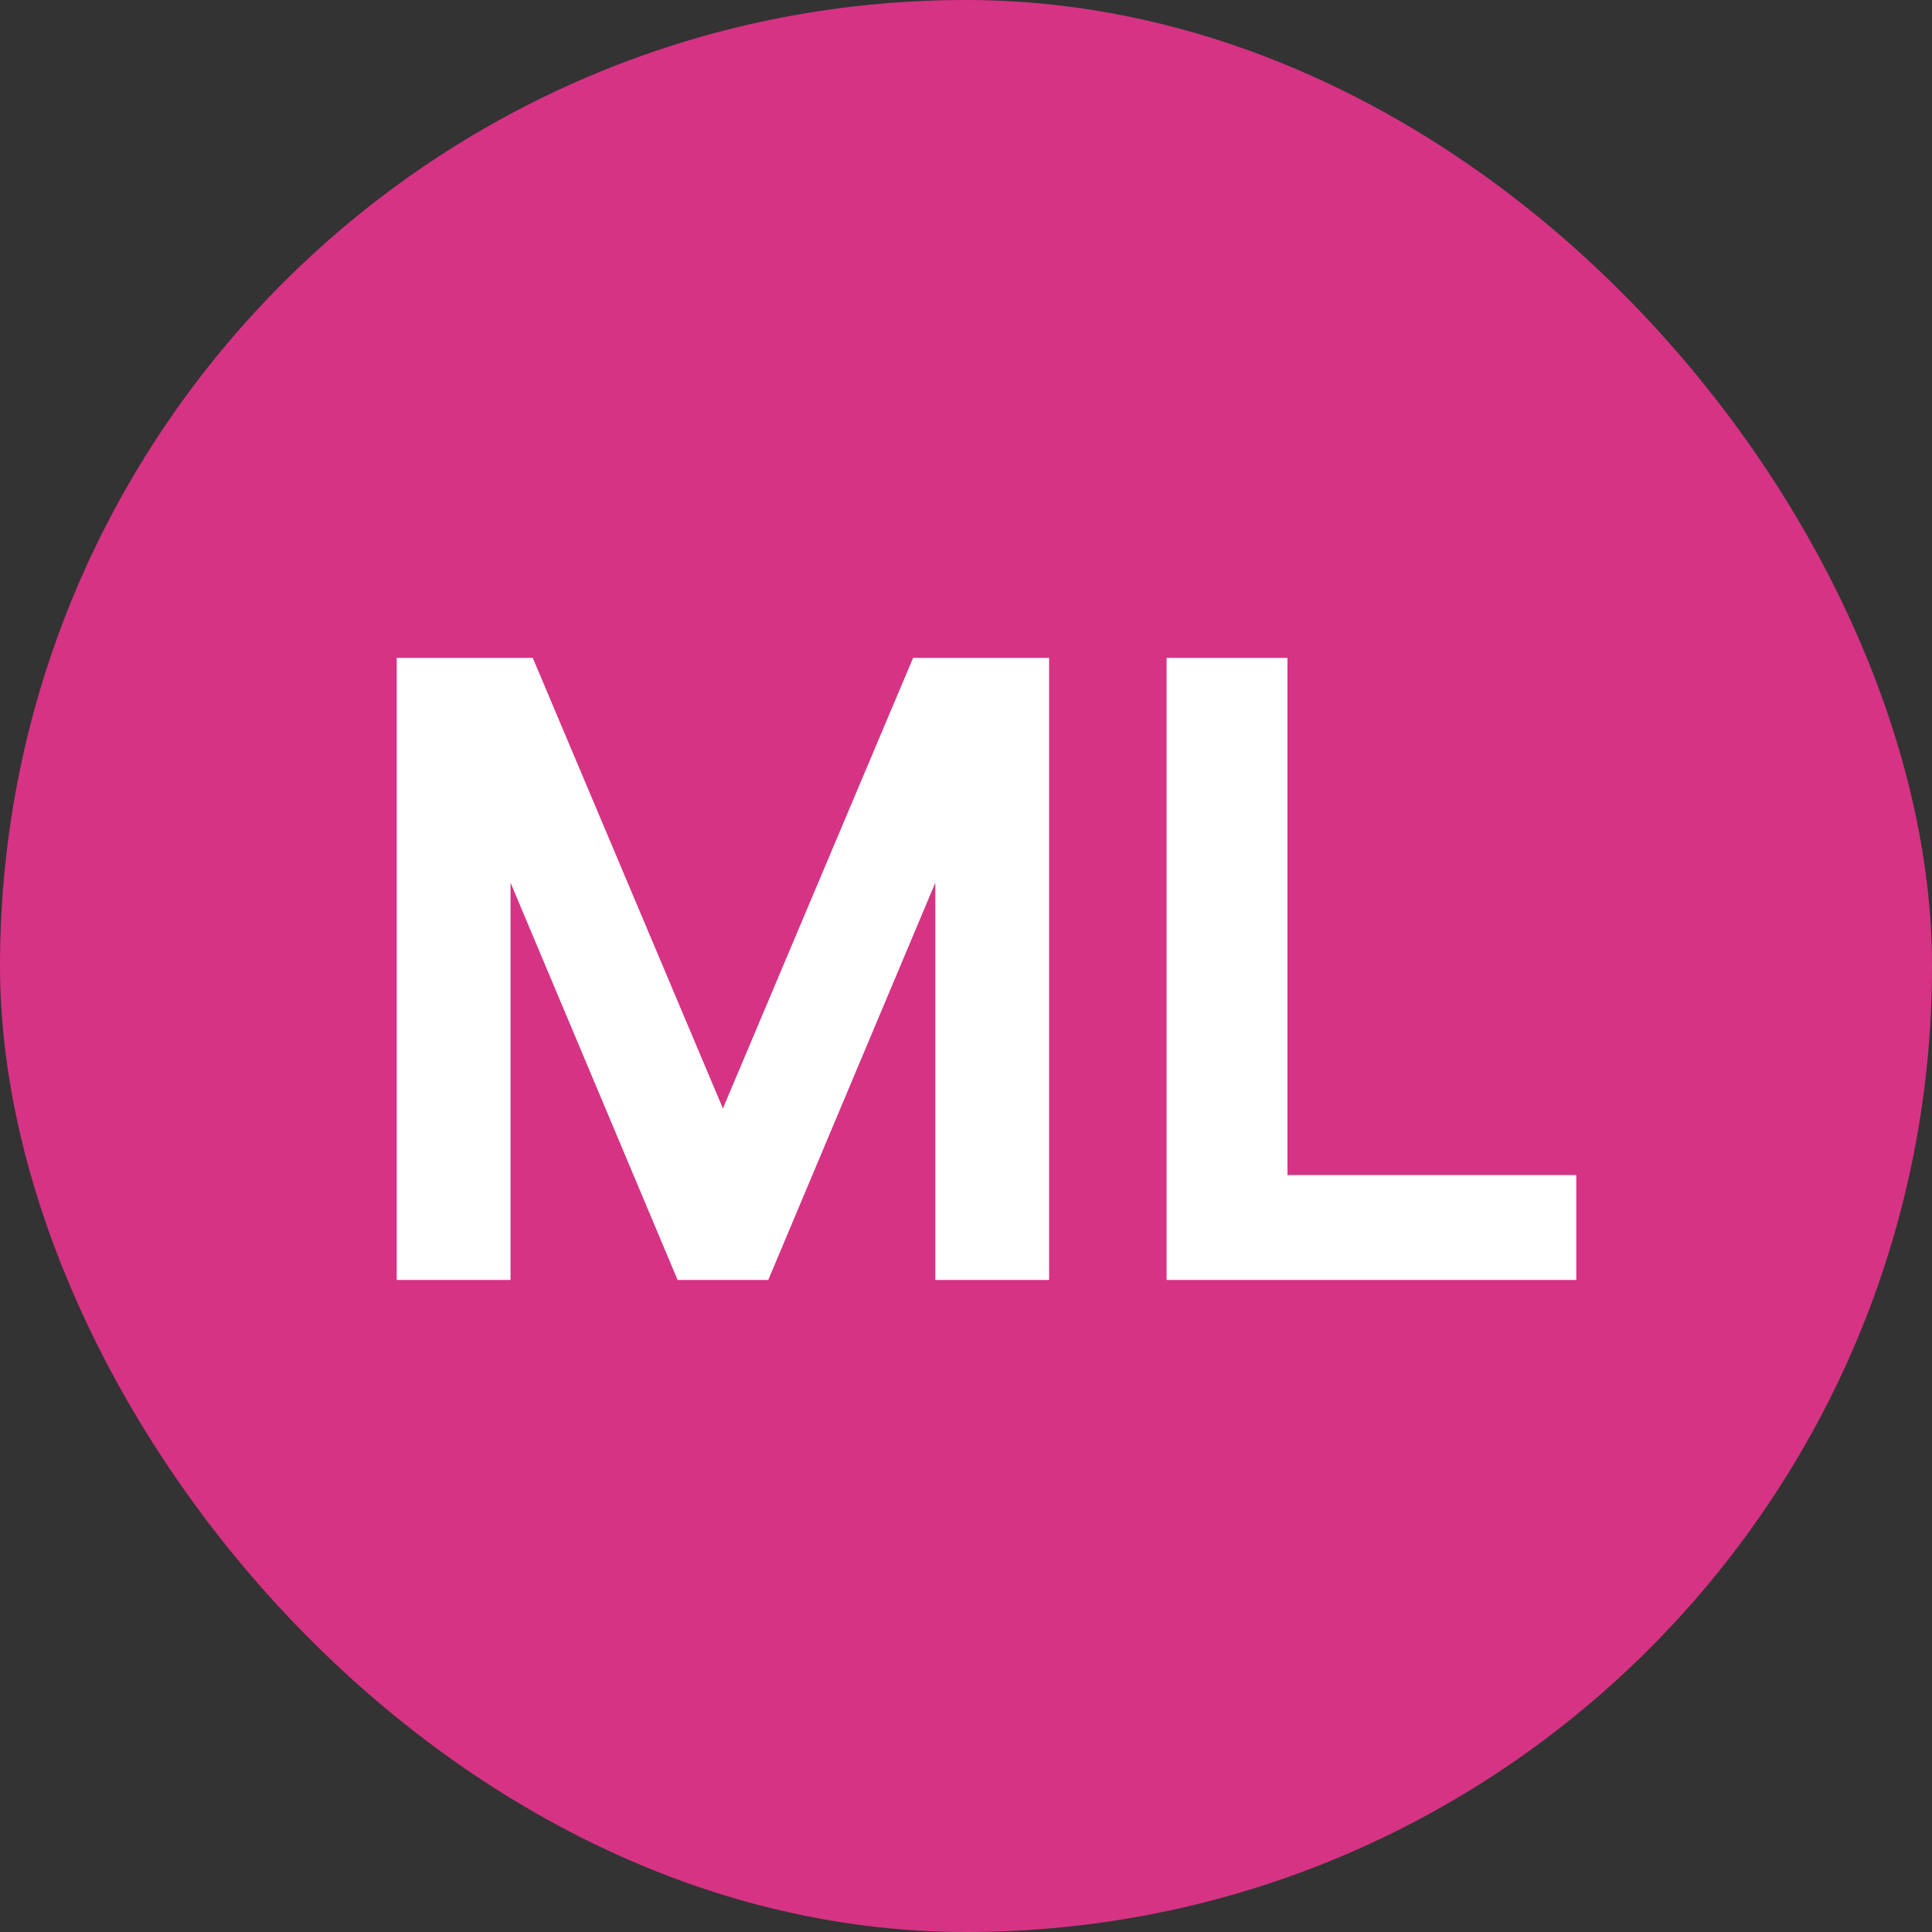
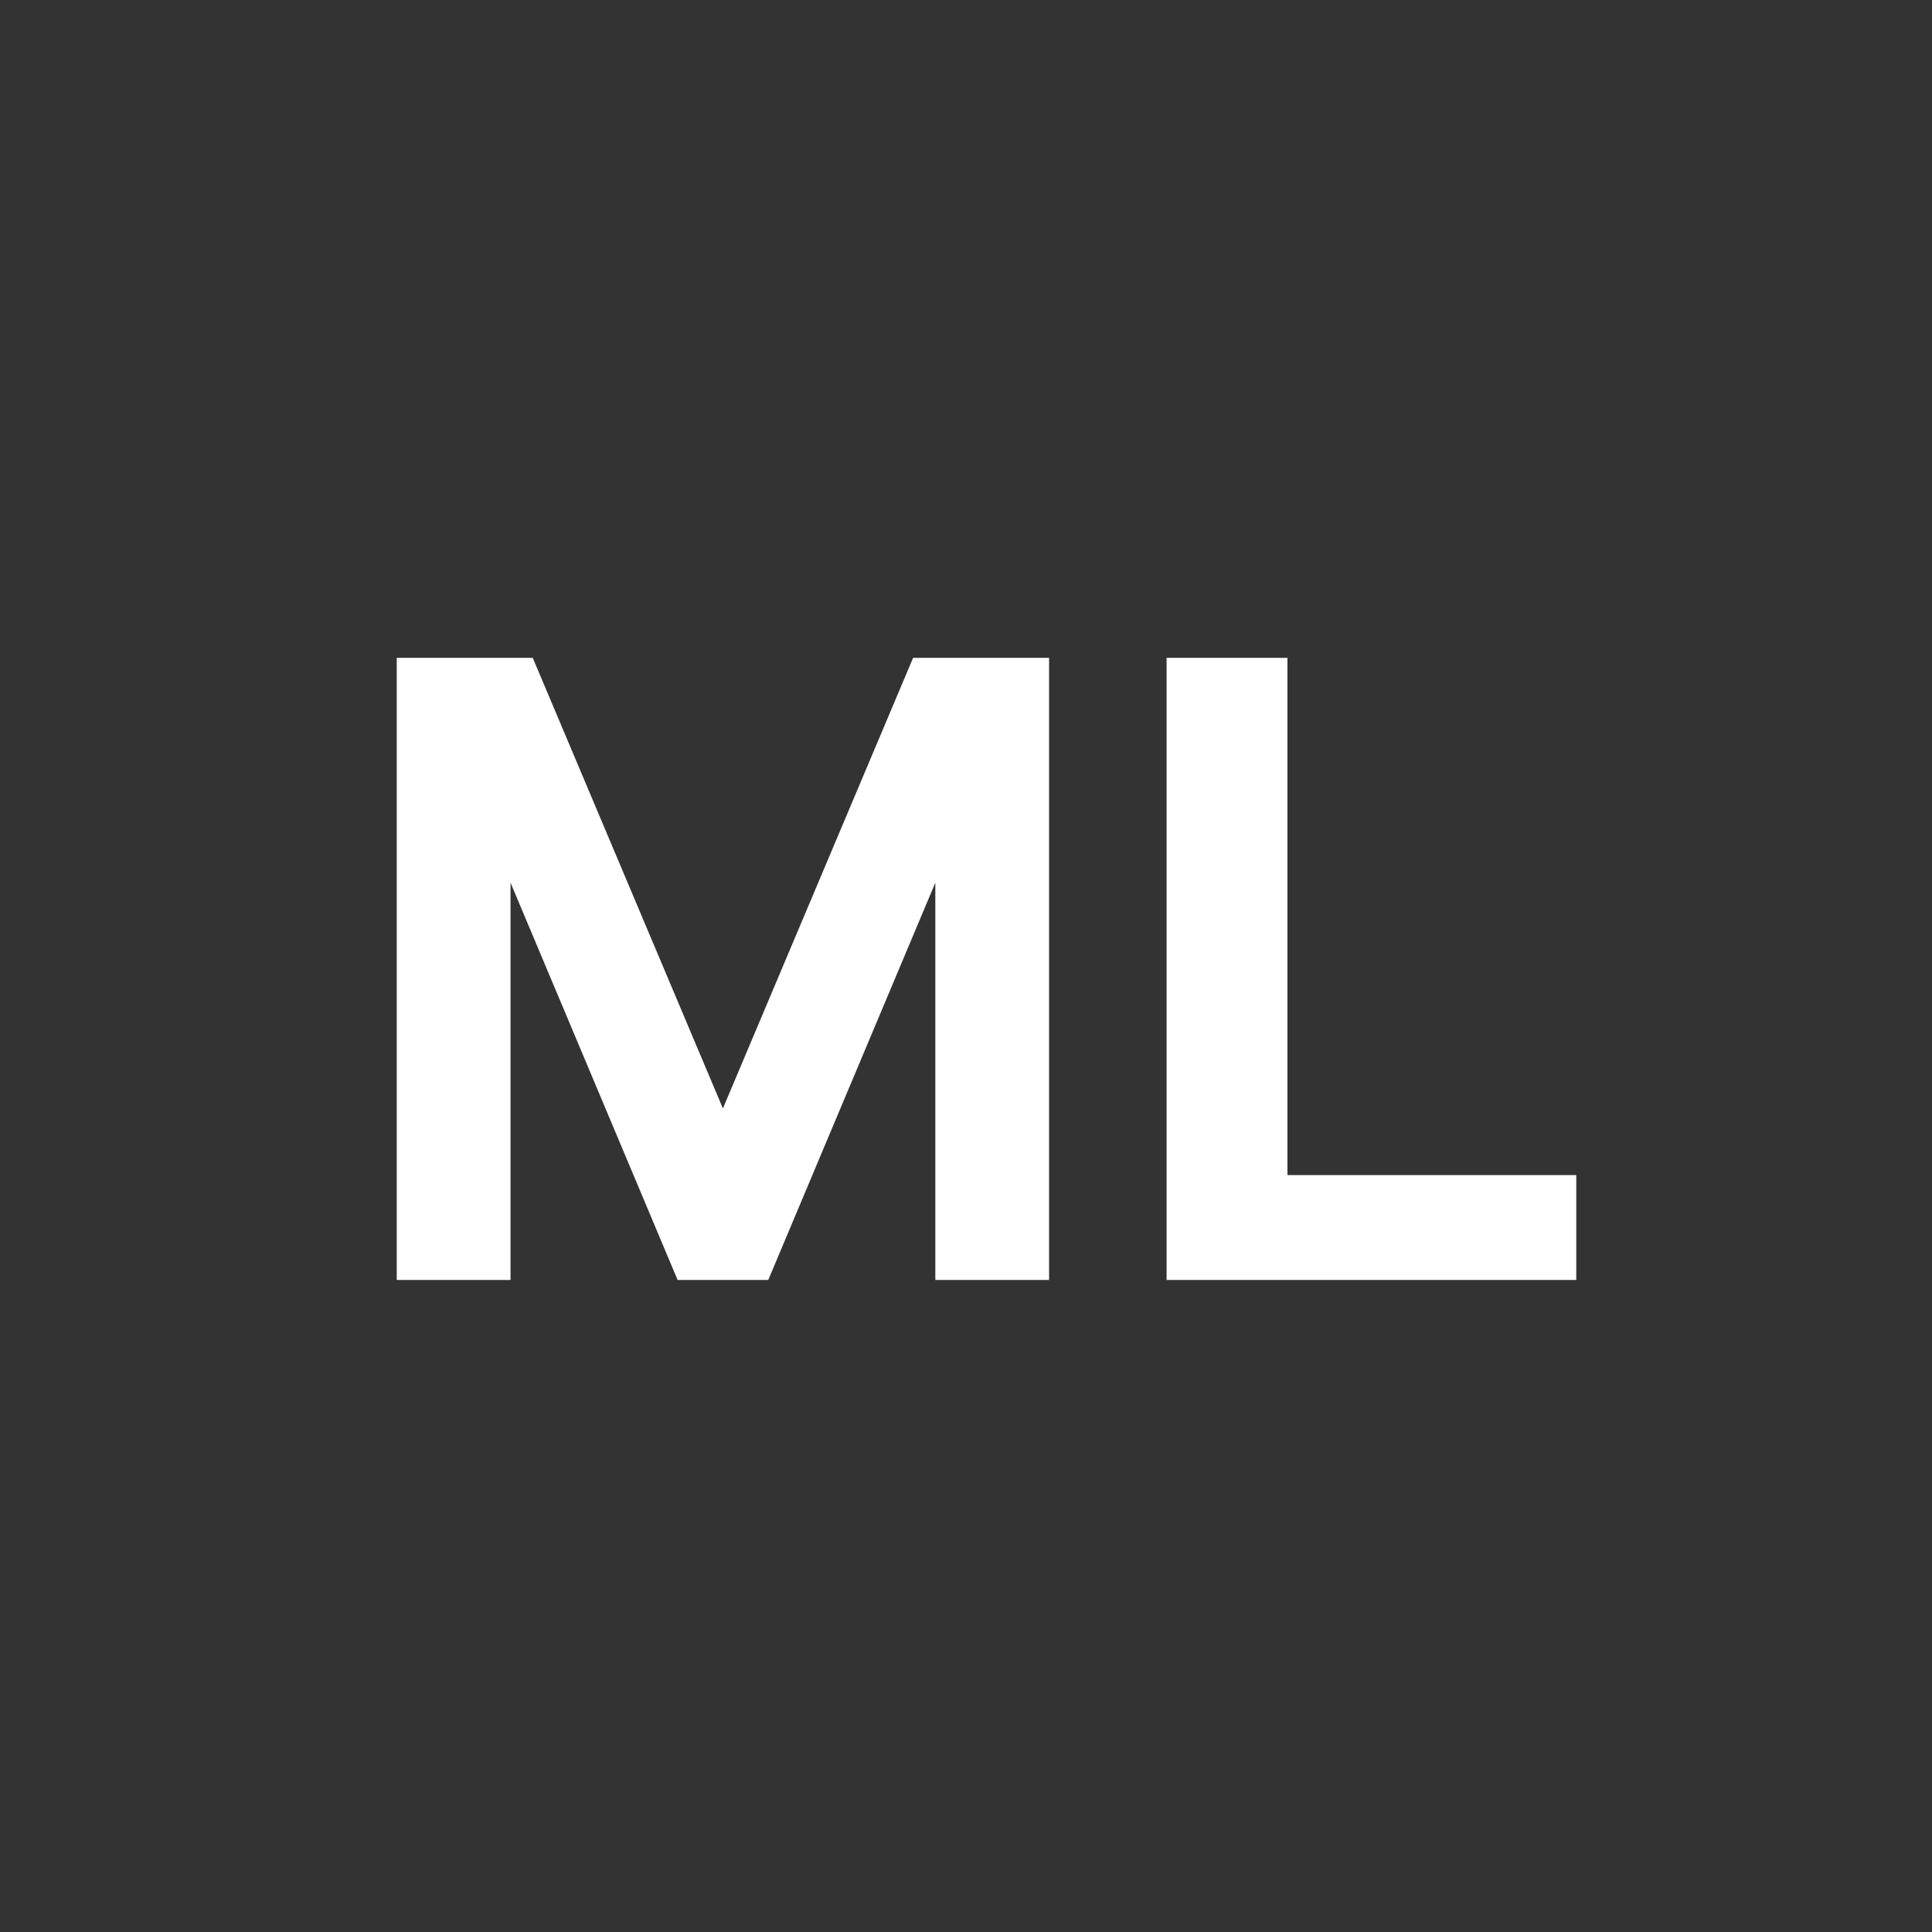
<svg xmlns="http://www.w3.org/2000/svg" width="40" height="40" viewBox="0 0 40 40" fill="none">
  <rect x="0" y="0" width="40" height="40" fill="#333333" stroke="none" />
-   <rect width="40" height="40" rx="20" fill="#D63384" />
  <path d="M8.214 26.5V13.62H11.03L14.967 22.949L18.905 13.62H21.72V26.5H19.365V18.275L15.906 26.5H14.029L10.57 18.275V26.5H8.214ZM24.153 26.5V13.62H26.655V24.329H32.635V26.5H24.153Z" fill="white" />
</svg>